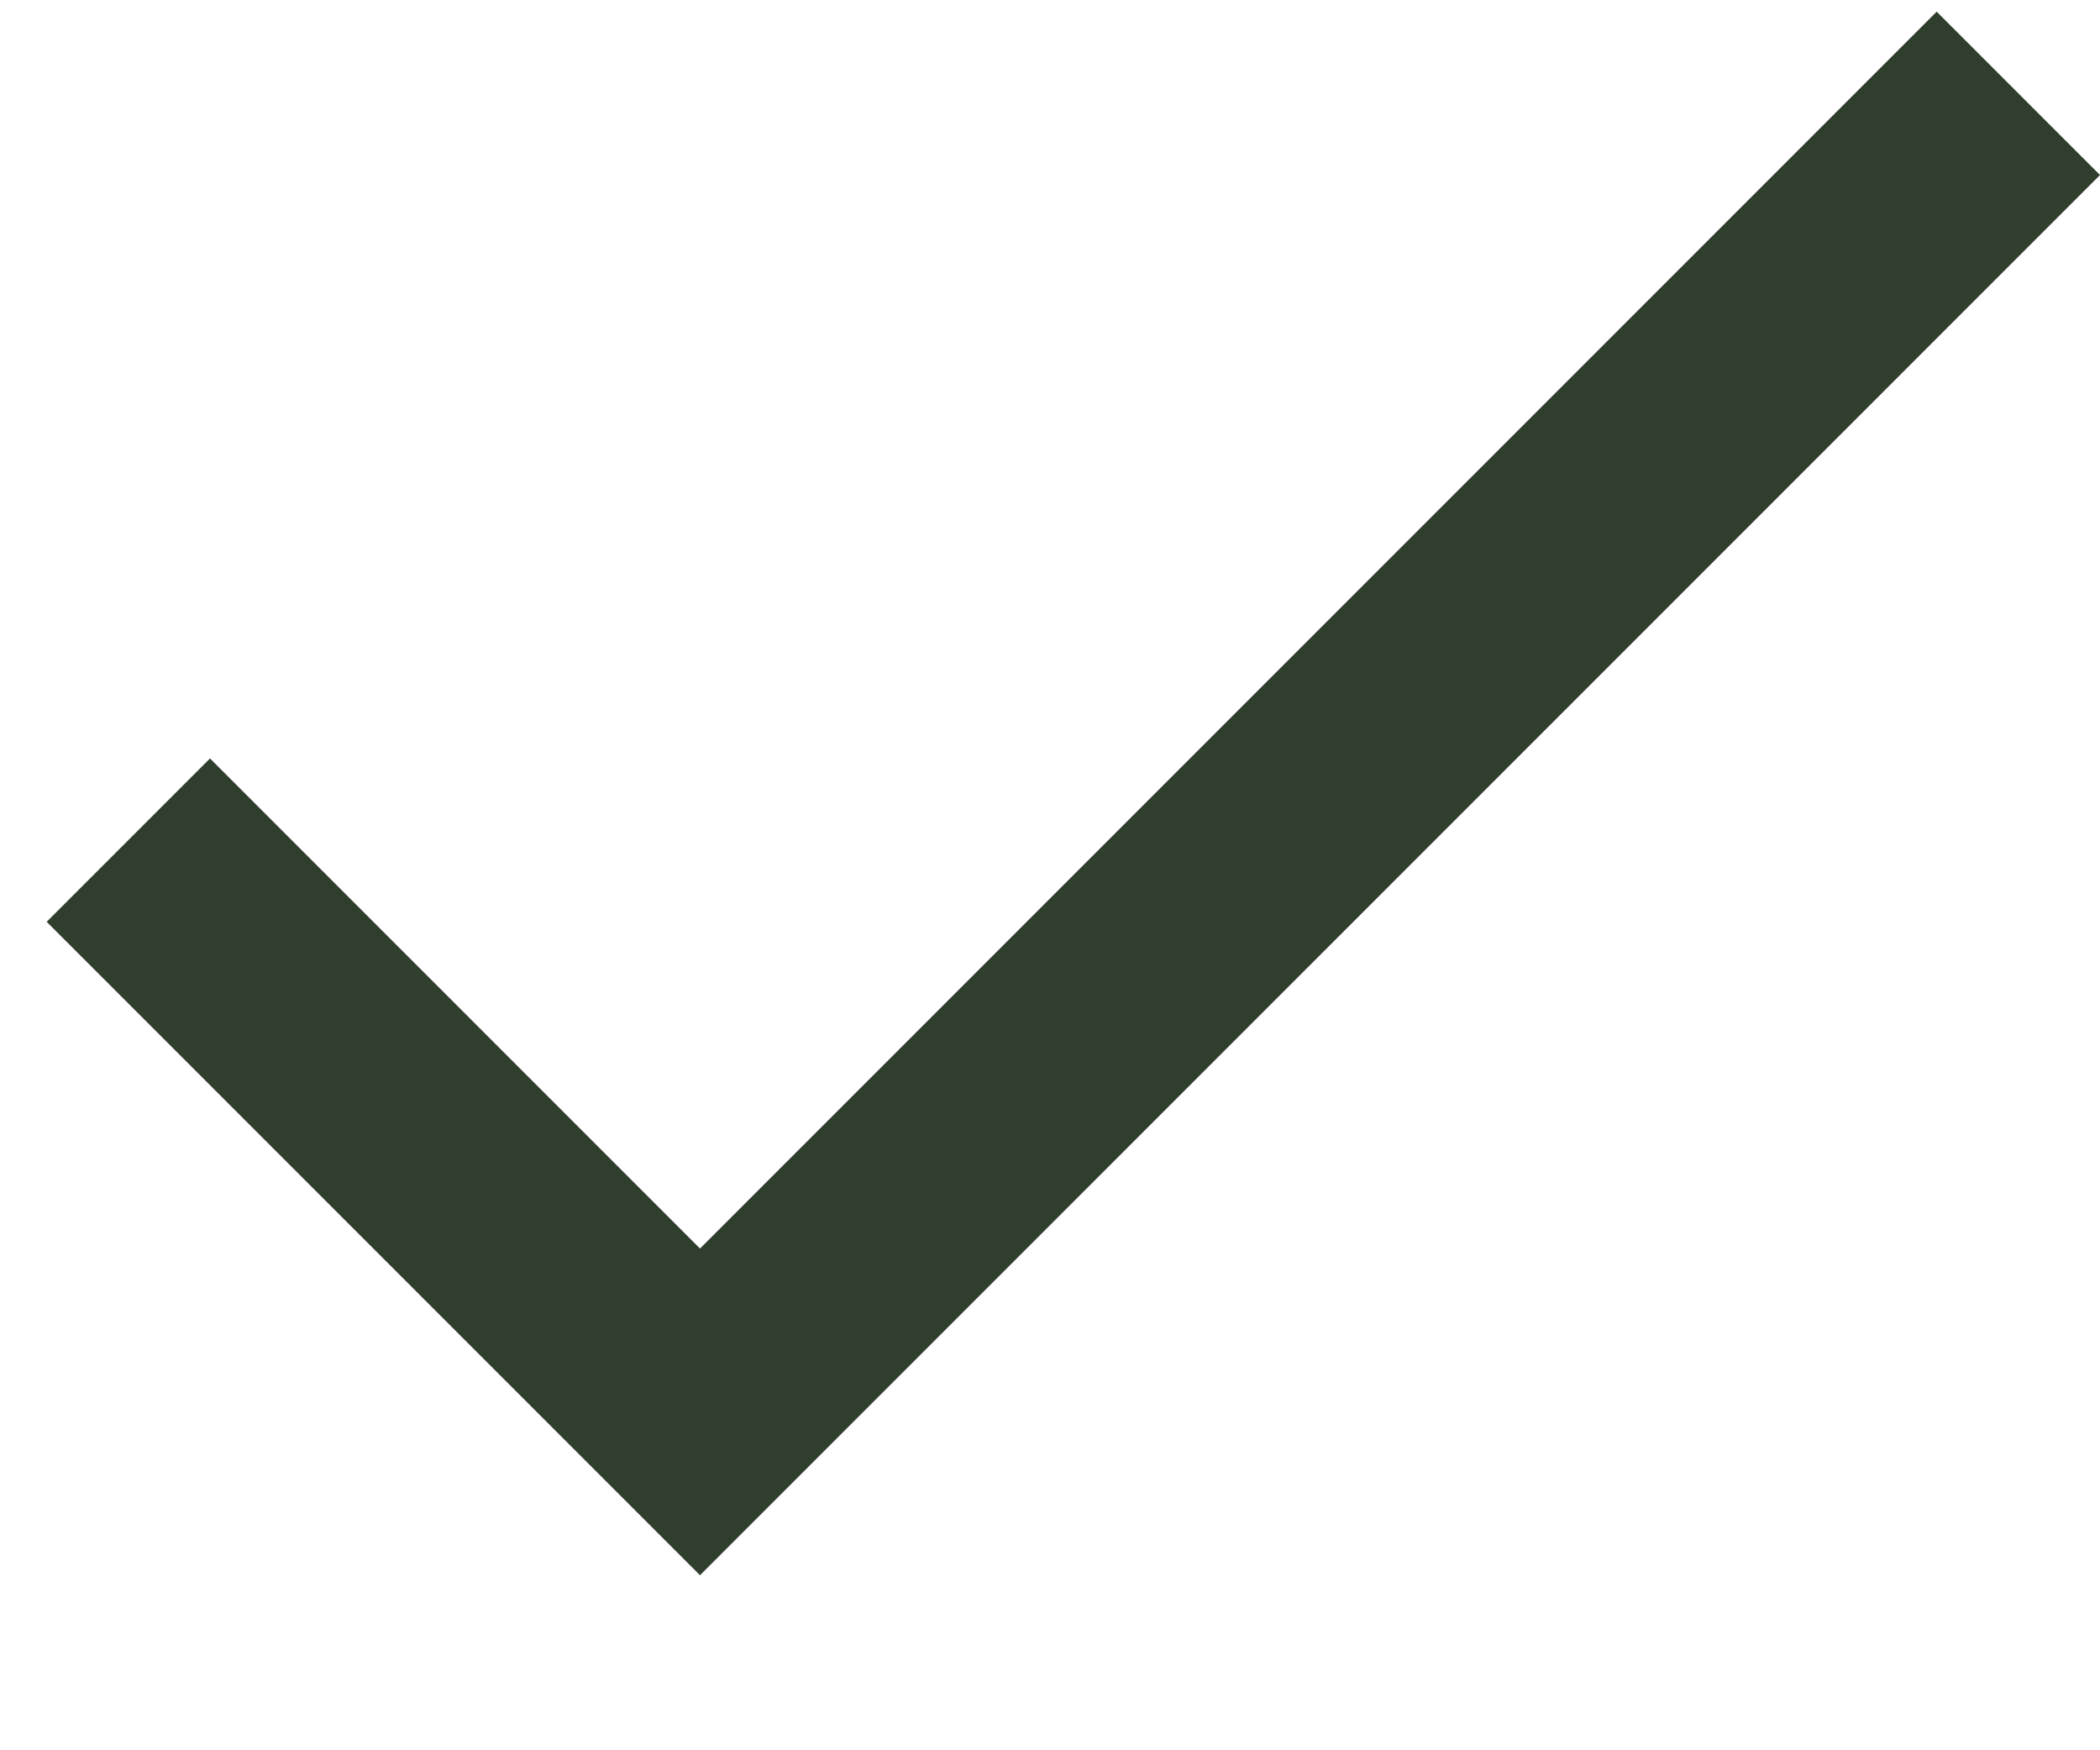
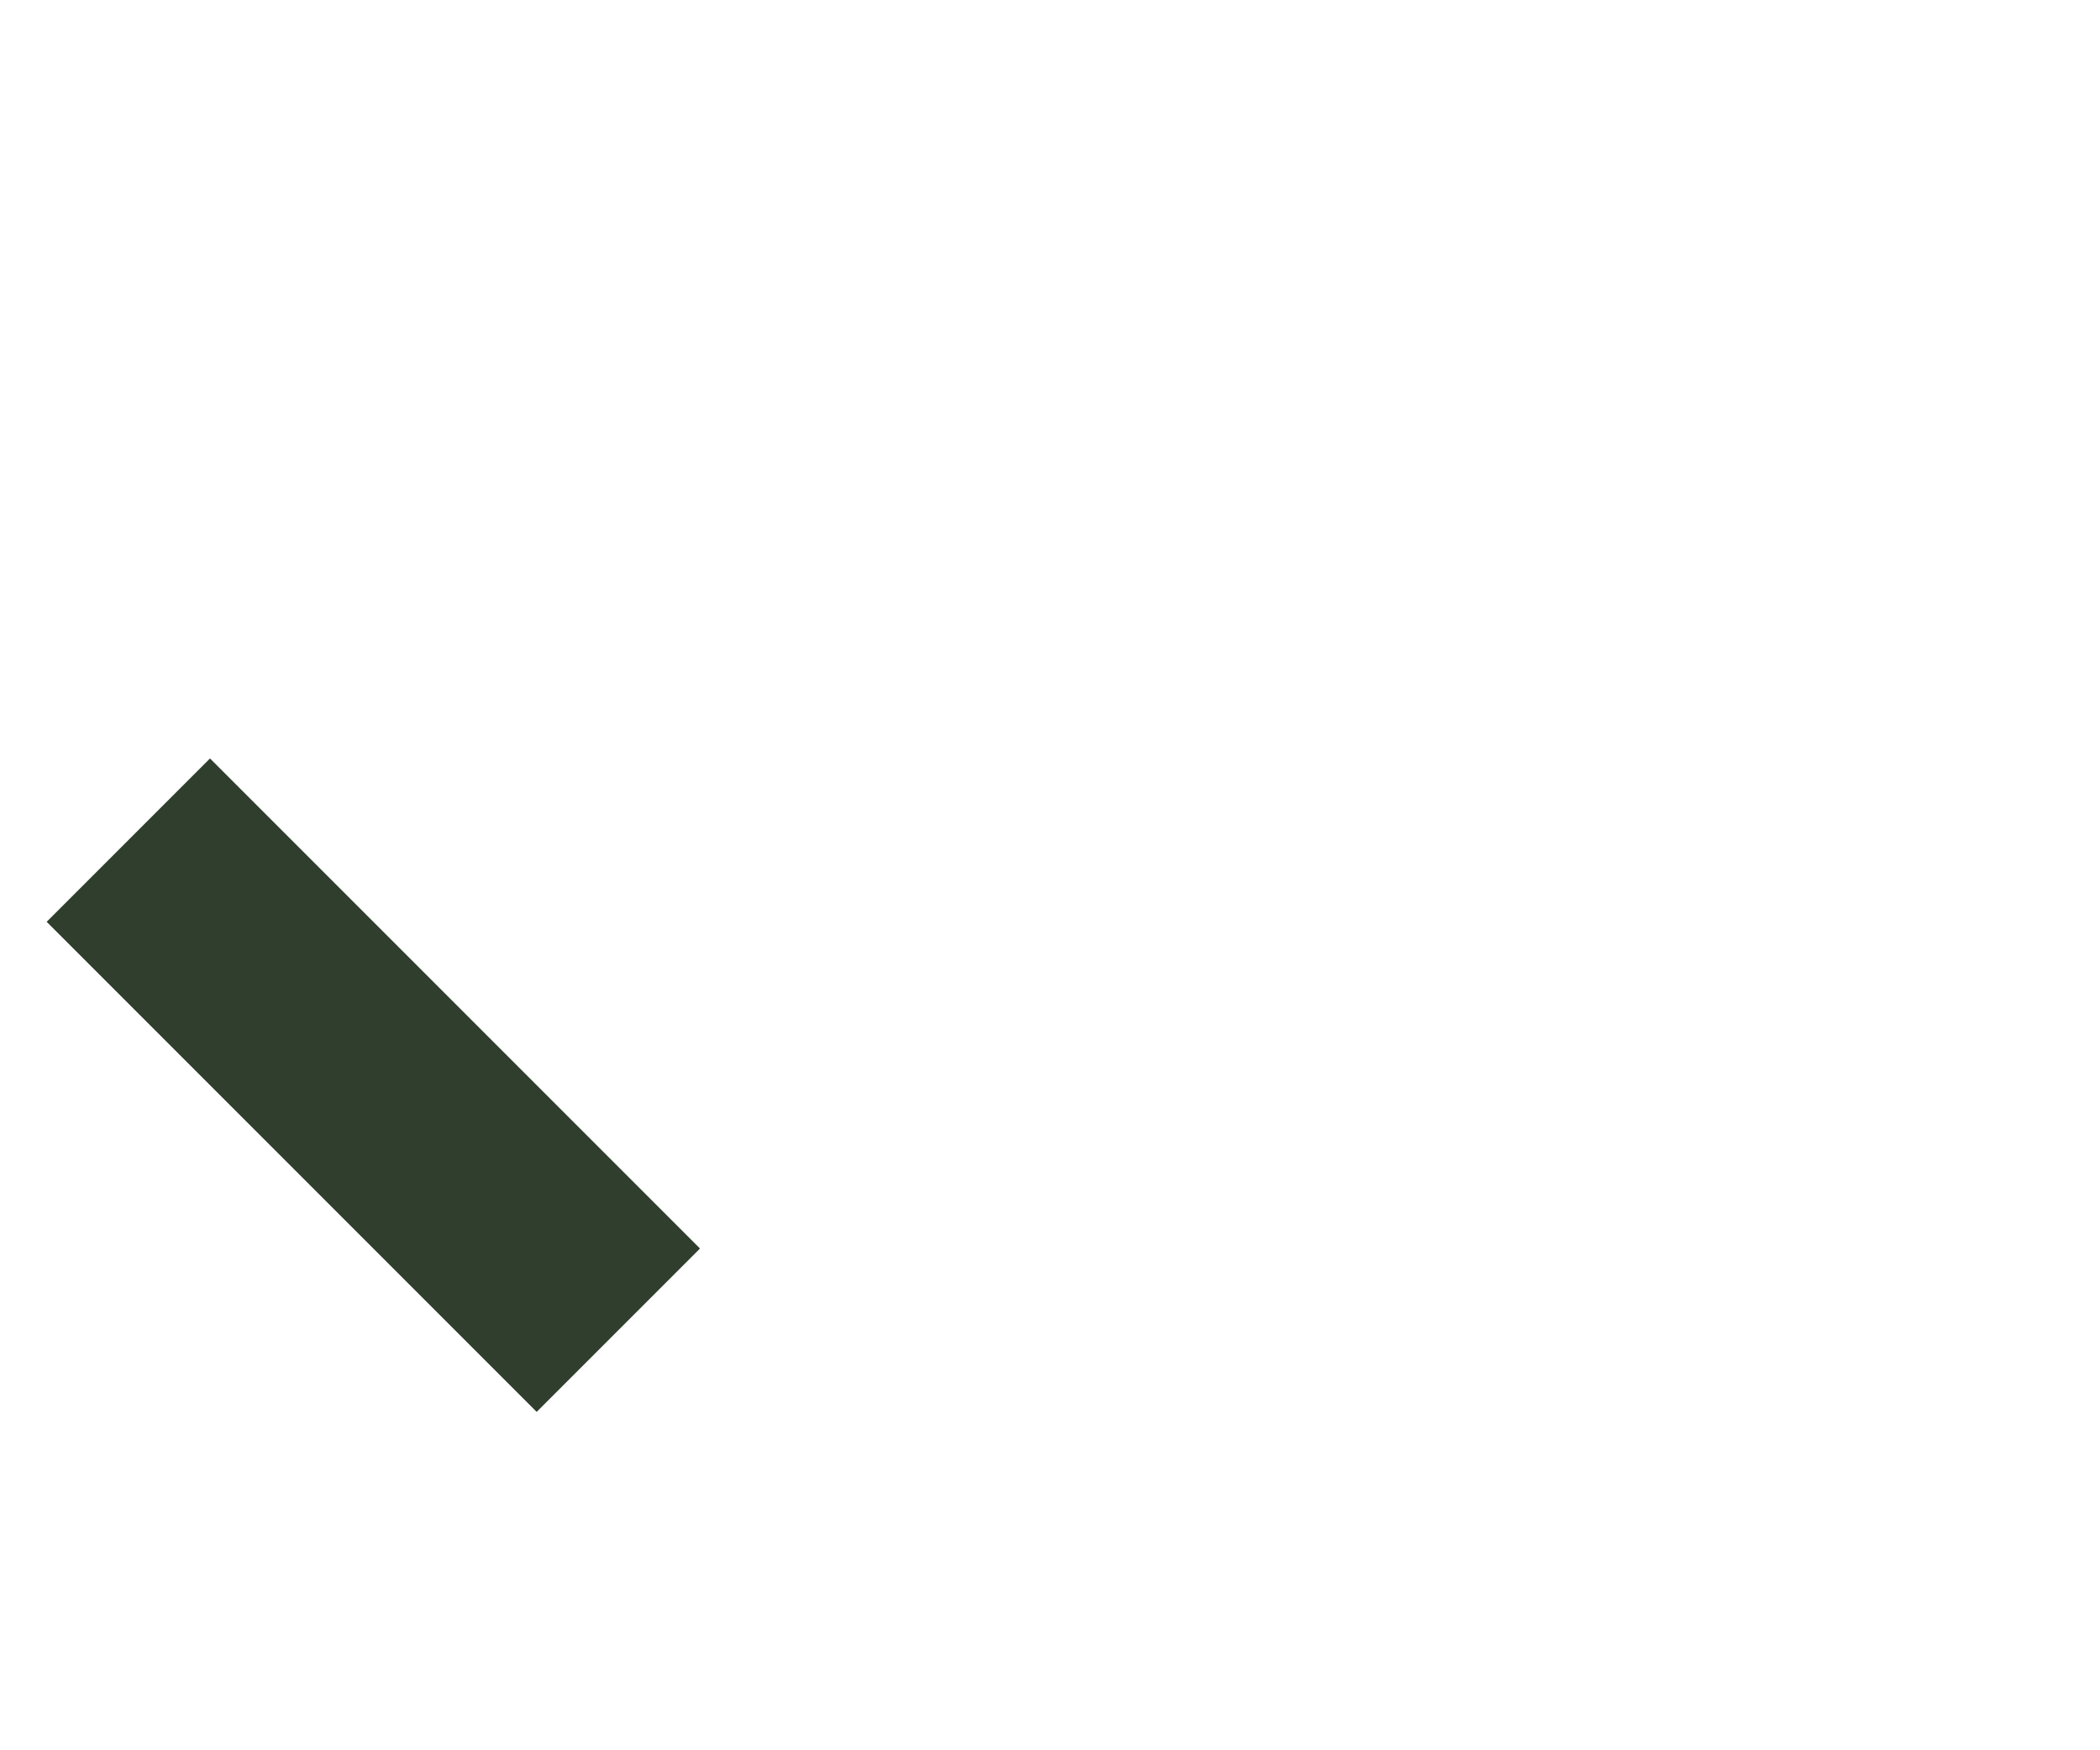
<svg xmlns="http://www.w3.org/2000/svg" viewBox="0 0 18 15" version="1.1" id="Layer_1">
  <defs>
    <style>
      .st0 {
        fill: #303e2d;
        fill-rule: evenodd;
      }
    </style>
  </defs>
  <g id="Page-1">
    <g id="Core">
      <g id="check">
-         <path d="M6,10.7L1.8,6.5l-1.4,1.4,5.6,5.6L18,1.5l-1.4-1.4L6,10.7Z" class="st0" id="Shape" />
+         <path d="M6,10.7L1.8,6.5l-1.4,1.4,5.6,5.6l-1.4-1.4L6,10.7Z" class="st0" id="Shape" />
      </g>
    </g>
  </g>
</svg>